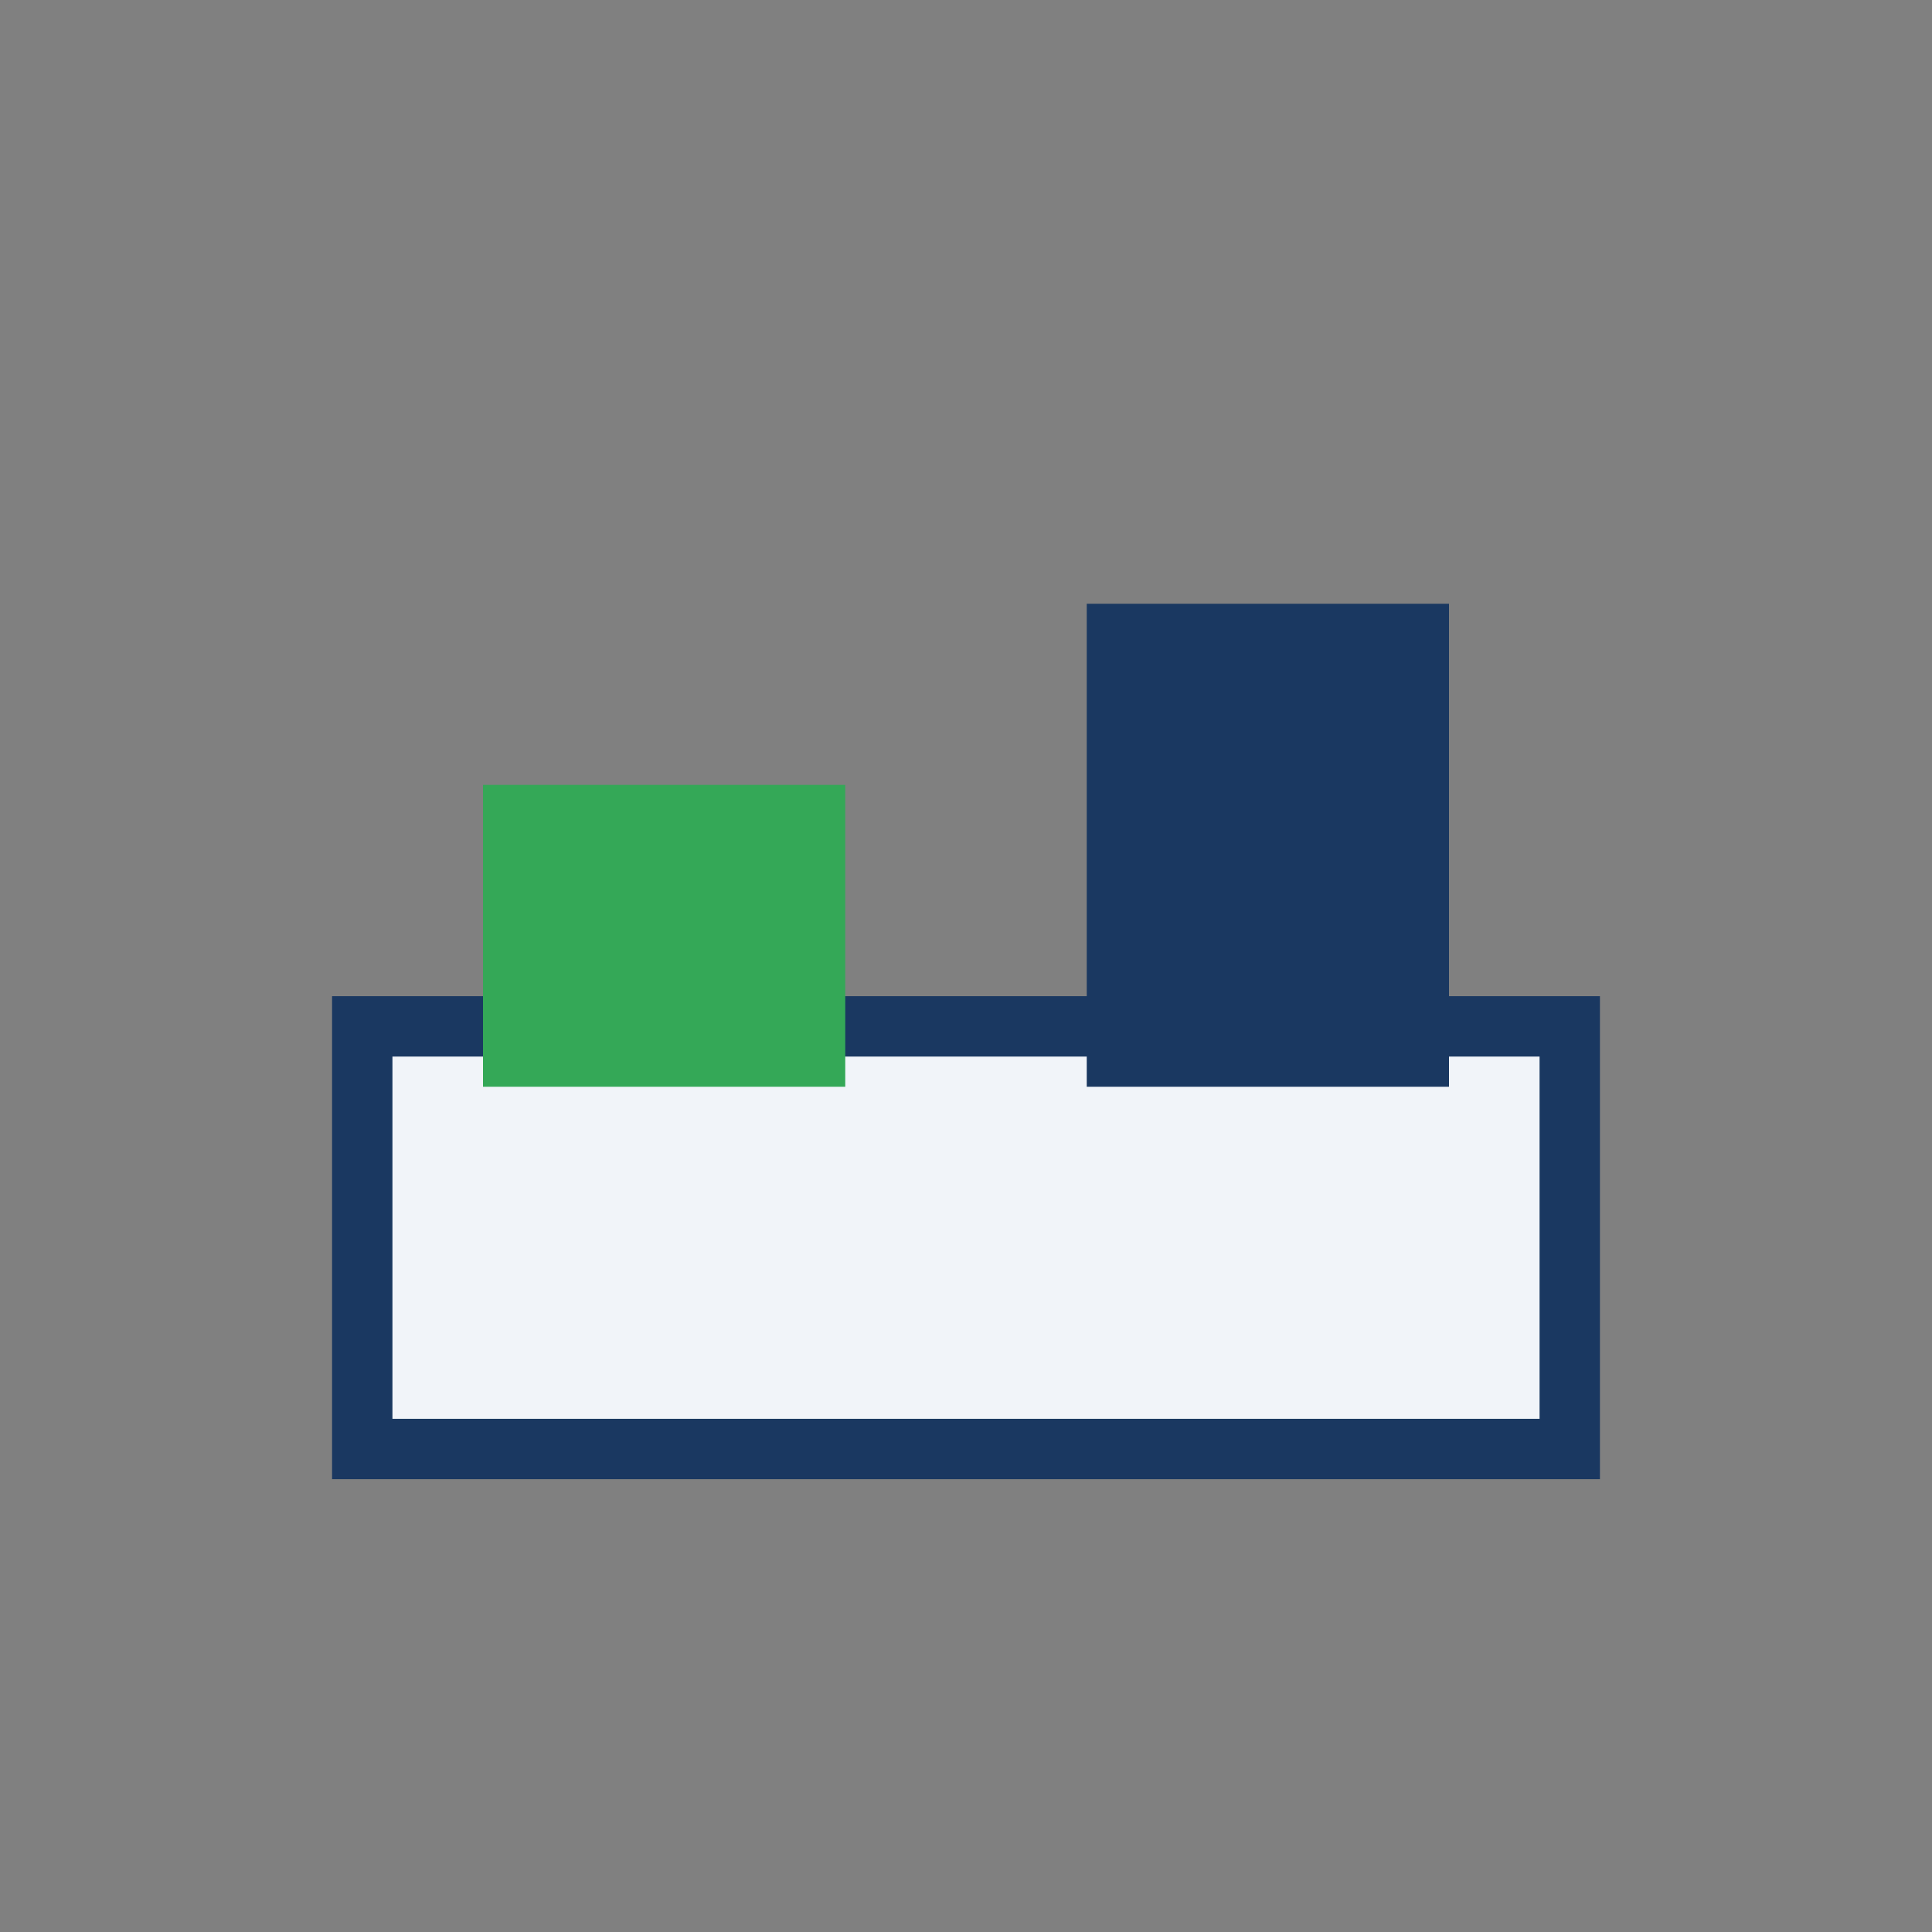
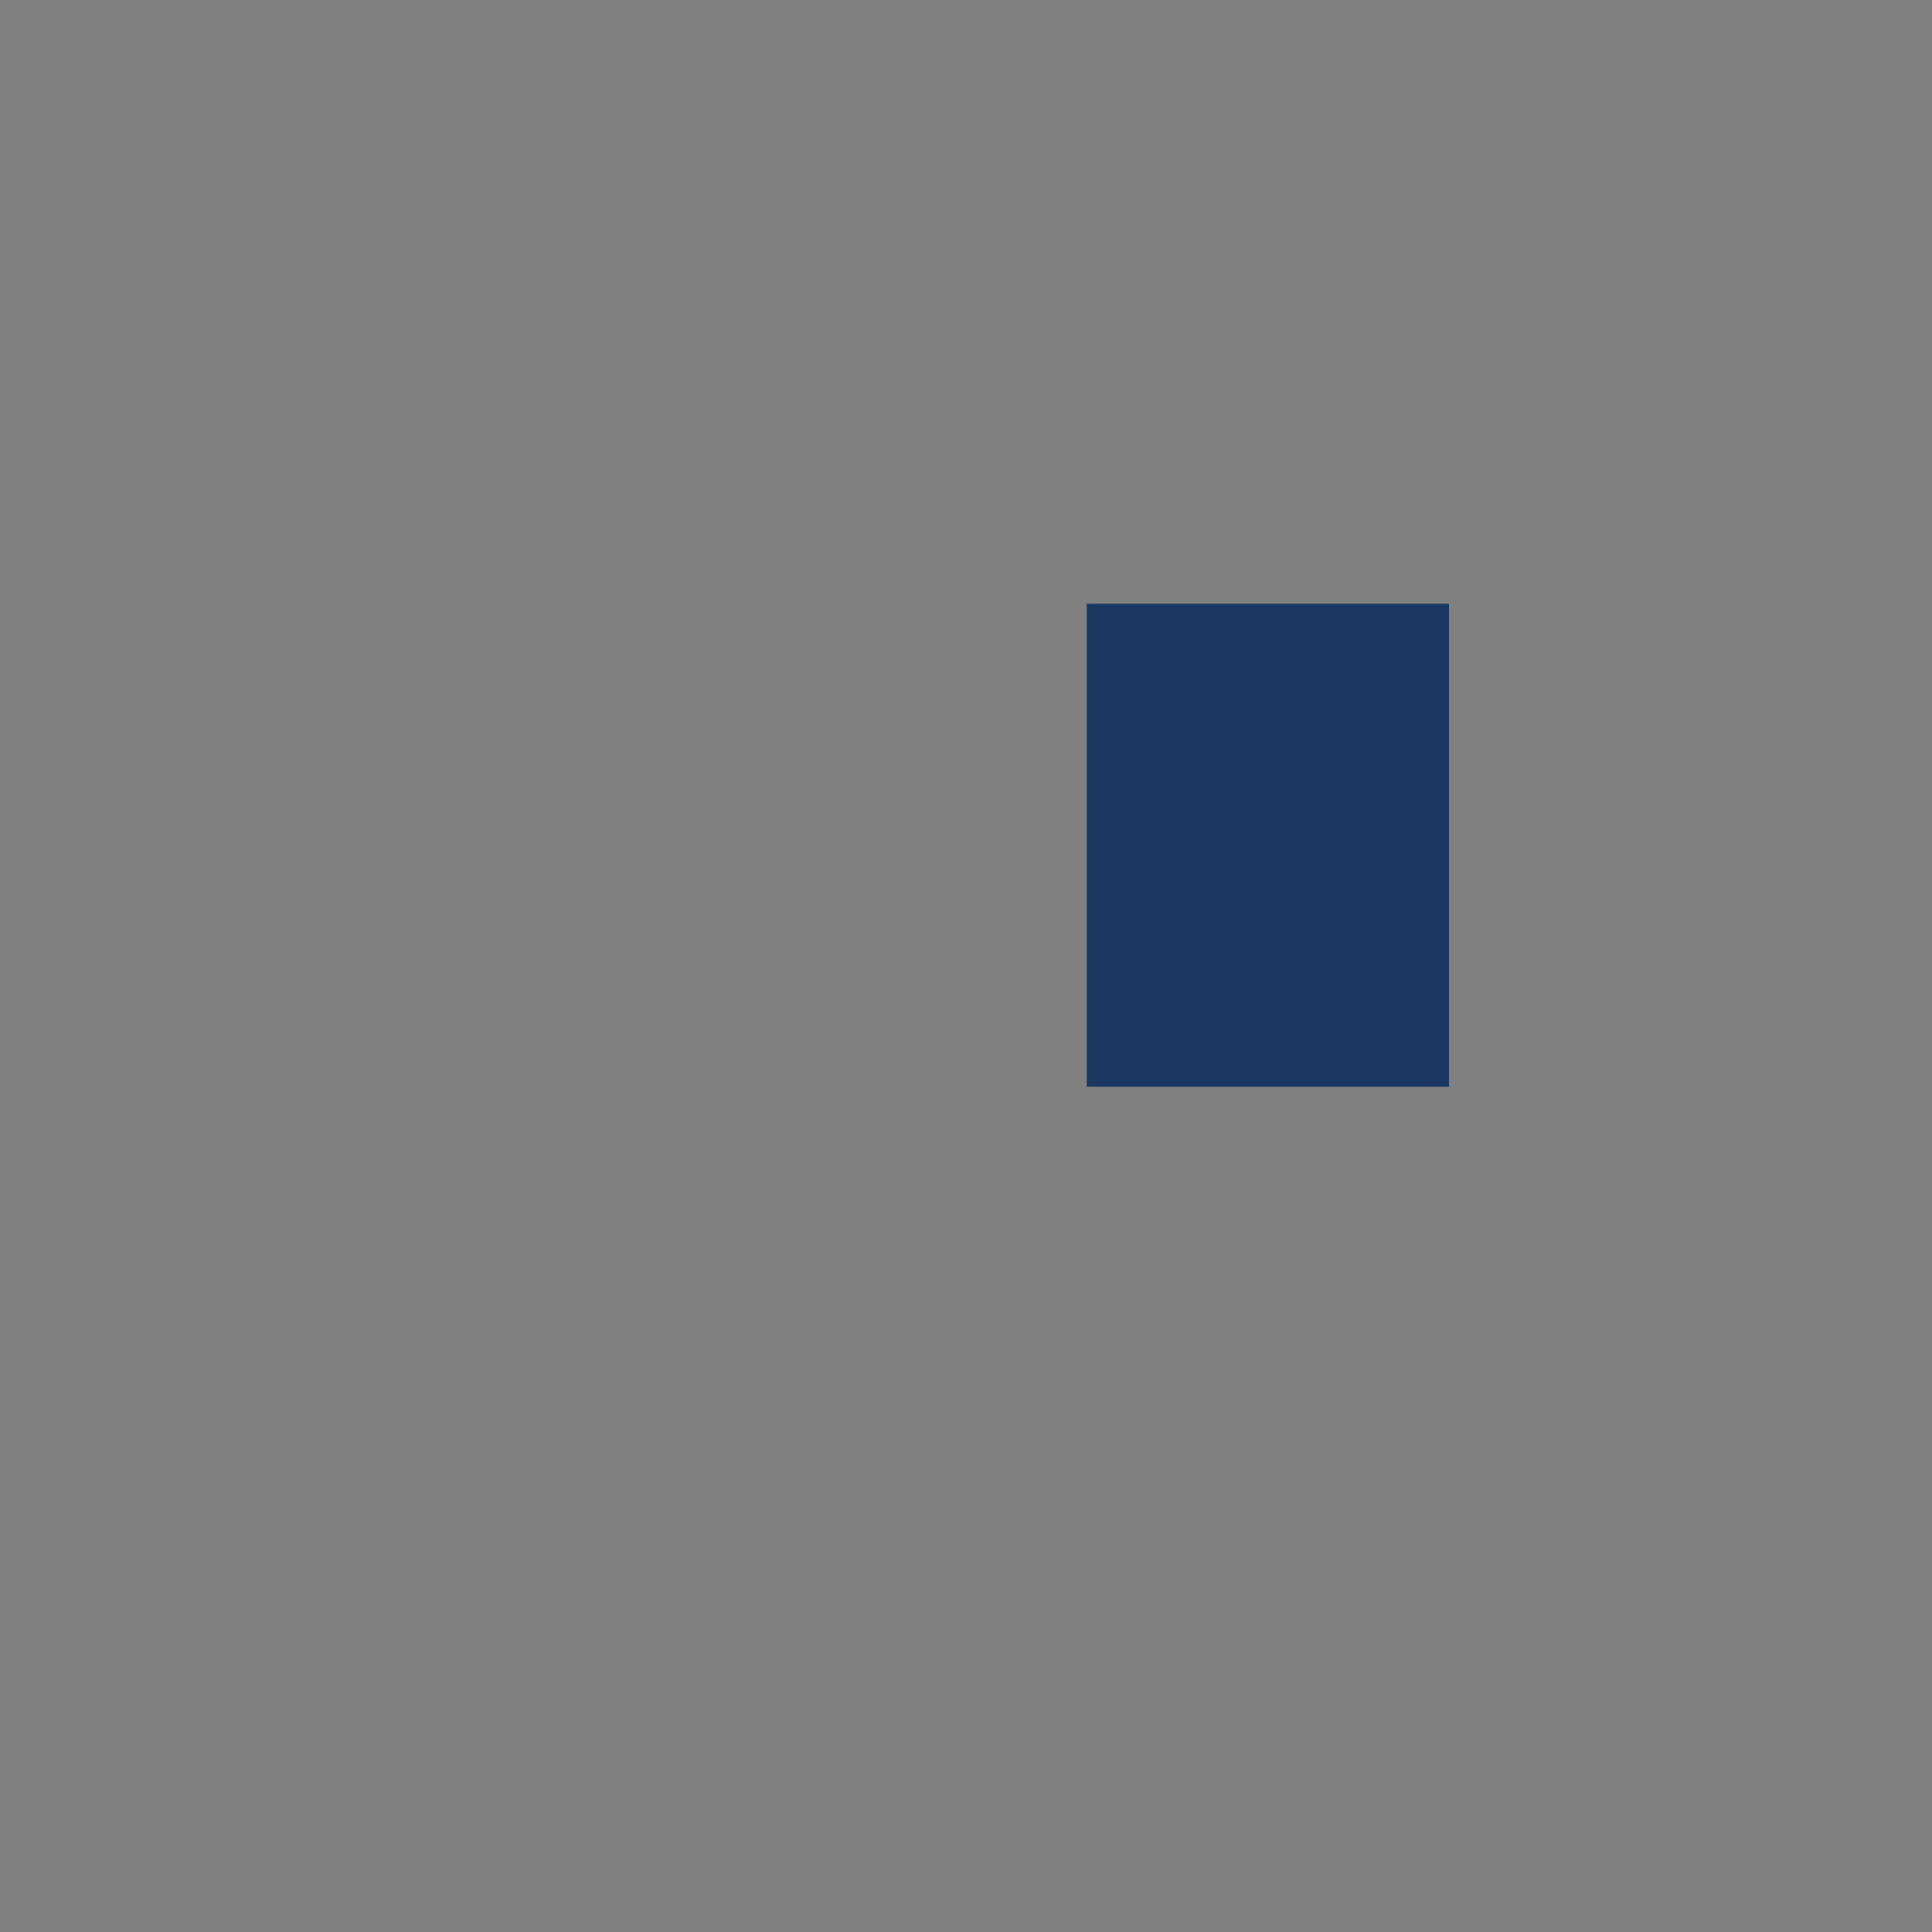
<svg xmlns="http://www.w3.org/2000/svg" width="32" height="32" viewBox="0 0 32 32">
  <rect x="0" y="0" width="32" height="32" fill="#808080" stroke="none" />
-   <rect x="6" y="17" width="20" height="7" fill="#F1F4F9" stroke="#1A3861" />
-   <rect x="8" y="13" width="6" height="5" fill="#34A857" />
  <rect x="18" y="10" width="6" height="8" fill="#1A3861" />
</svg>